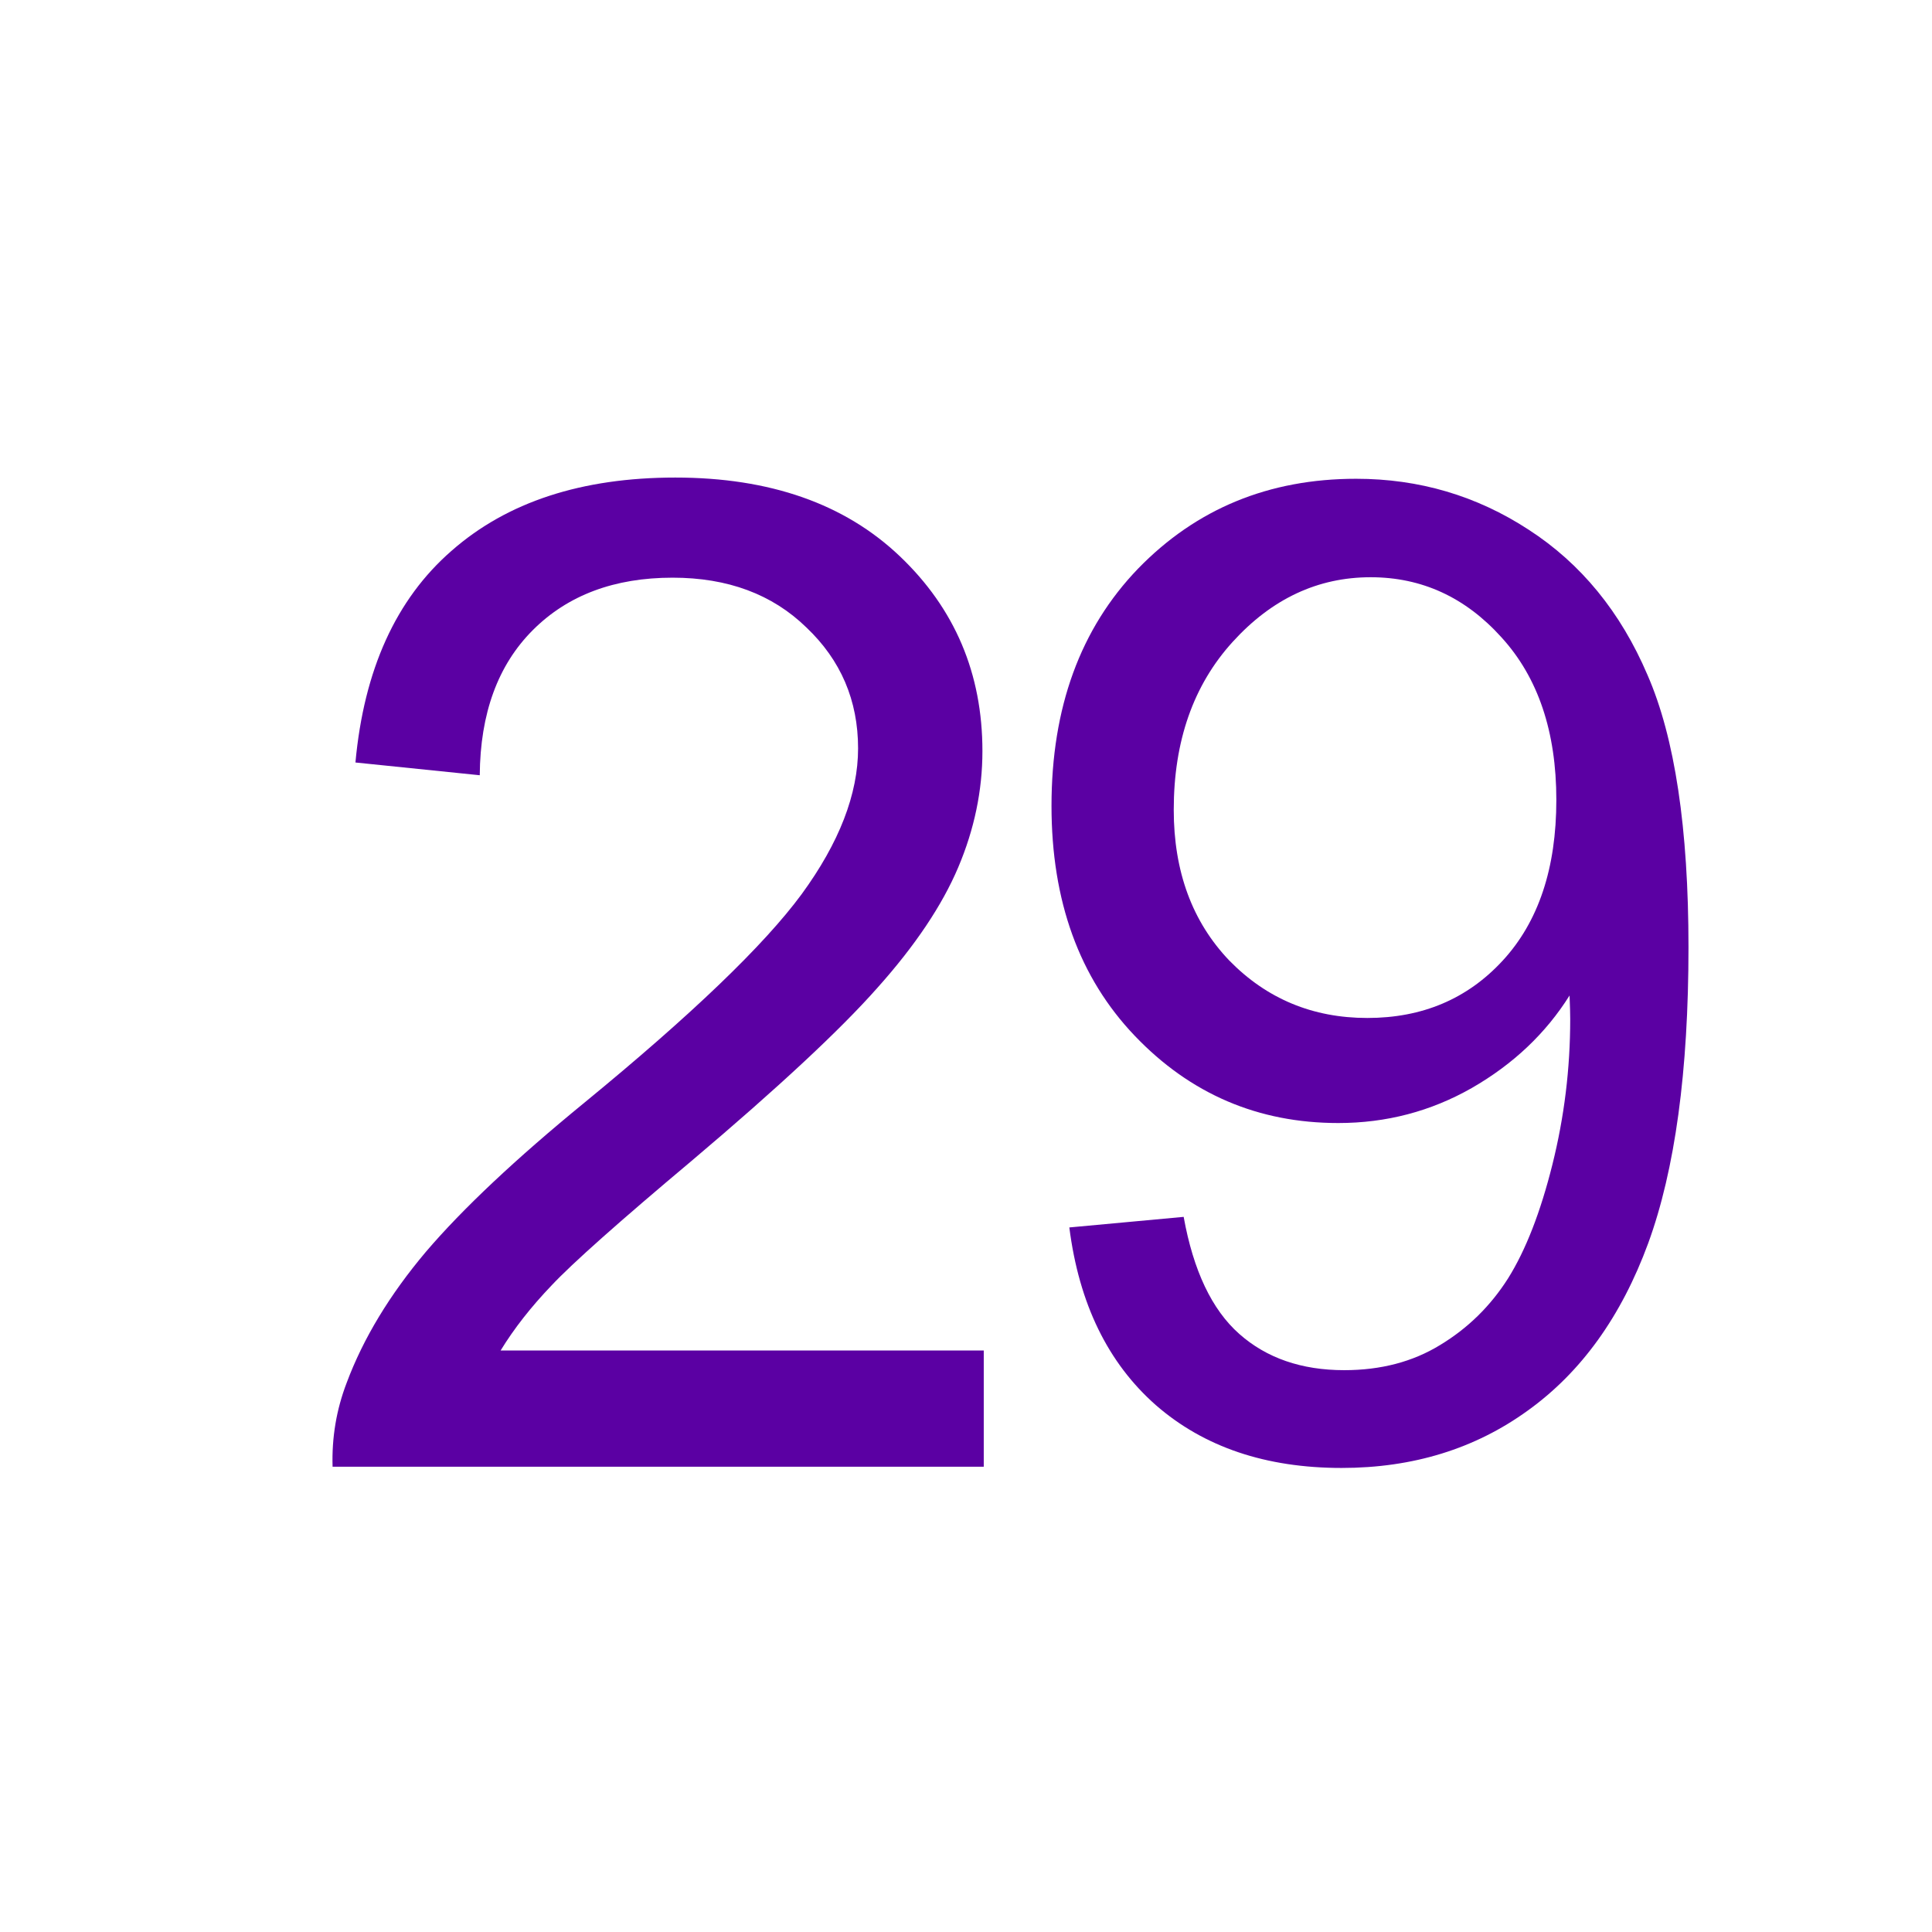
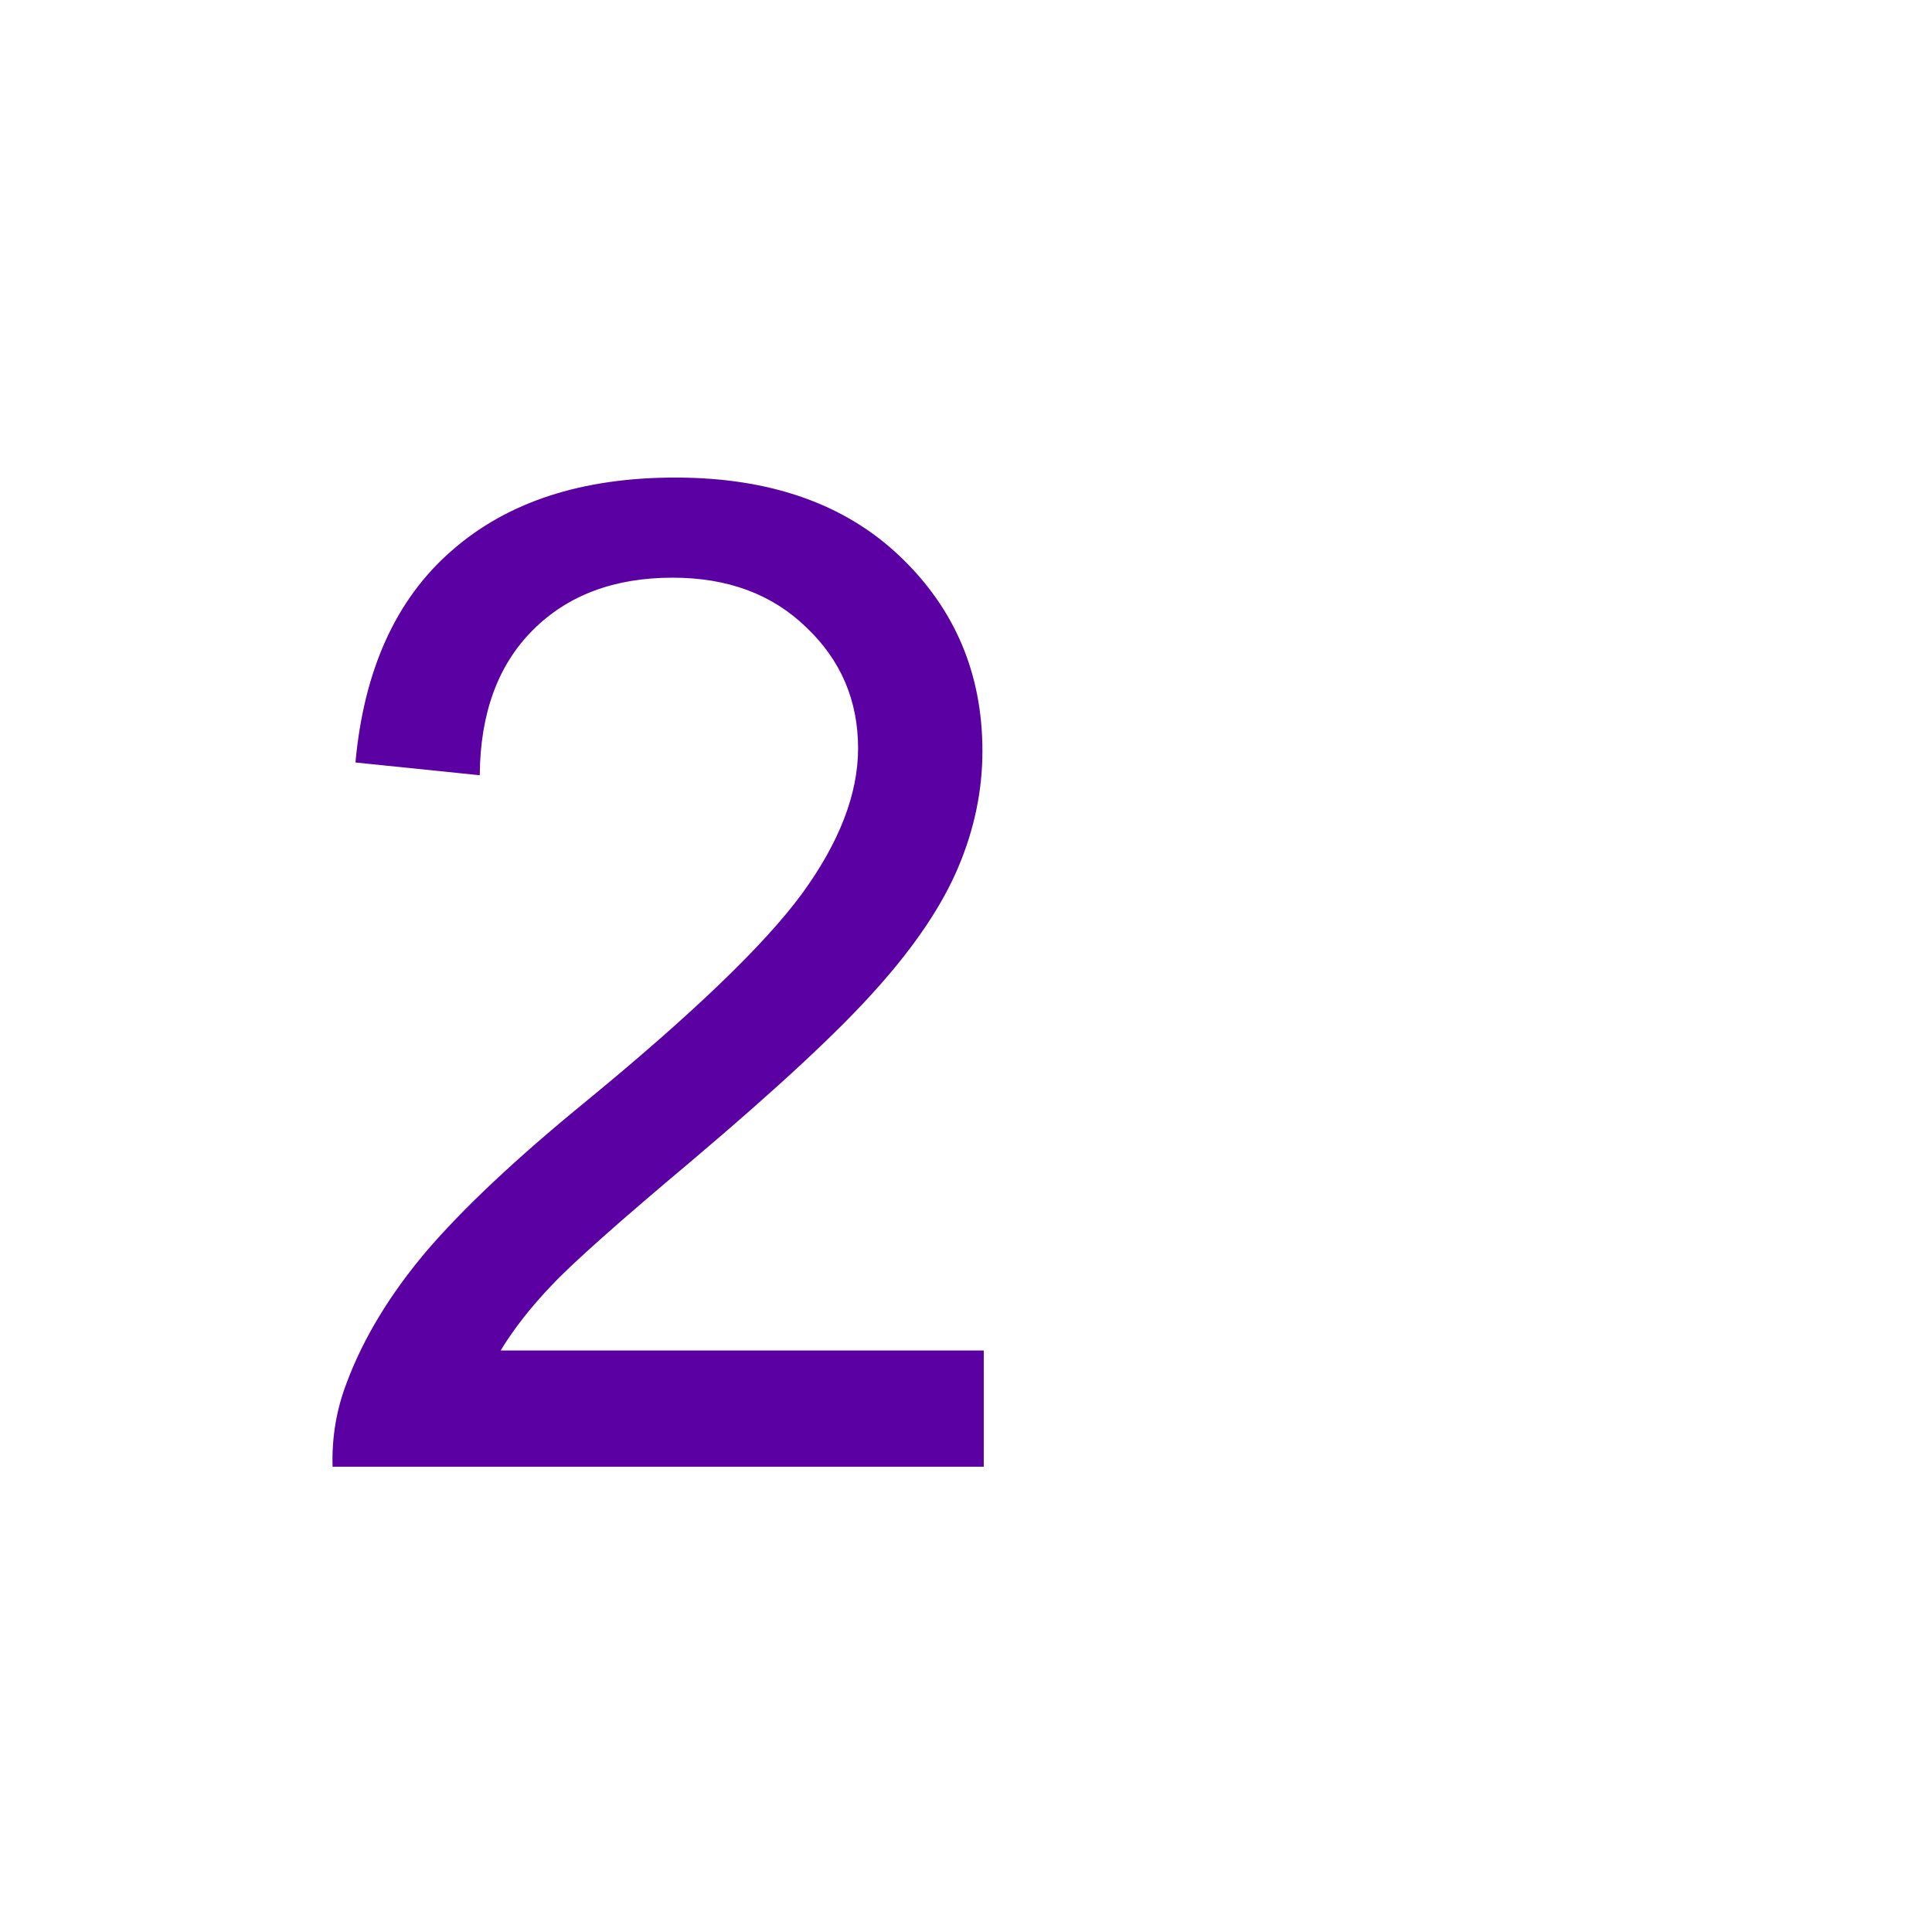
<svg xmlns="http://www.w3.org/2000/svg" version="1.1" width="100" height="100" style="background-color: rgb(255, 255, 255);" viewBox="0 0 100 100">
  <svg height="100" viewBox="0 0 100 100" width="100" version="1.1" data-fname="2_9.svg" ica="0" style="background-color: rgb(255, 255, 255);">
    <g transform="translate(2,18) scale(0.64,0.64) rotate(0,50,50)" scale="0.64" xtranslate="2" ytranslate="18">
      <path style="fill: rgb(91, 0, 163);" d="m76.436 81.094v9.402h-52.663q-.109-3.533 1.141-6.793 2.011-5.38 6.413-10.598 4.457-5.217 12.826-12.065 12.989-10.652 17.554-16.848 4.565-6.25 4.565-11.793 0-5.815-4.185-9.783-4.13-4.022-10.815-4.022-7.065 0-11.304 4.239-4.239 4.239-4.293 11.739l-10.054-1.031q1.033-11.25 7.772-17.12 6.739-5.924 18.098-5.924 11.467 0 18.152 6.359 6.685 6.359 6.685 15.761 0 4.783-1.956 9.402t-6.522 9.728q-4.511 5.109-15.054 14.022-8.804 7.391-11.304 10.054-2.5 2.609-4.13 5.272h39.076z" idkol="ikol0" />
    </g>
  </svg>
  <svg height="100" viewBox="0 0 100 100" width="100" version="1.1" data-fname="9_9.svg" ica="1" style="background-color: rgb(255, 255, 255);">
    <g transform="translate(39,18) scale(0.64,0.64) rotate(0,50,50)" scale="0.64" xtranslate="39" ytranslate="18">
-       <path style="fill: rgb(91, 0, 163);" d="m25.546 71.144 9.245-.855q1.176 6.52 4.489 9.459t8.497 2.939q4.436 0 7.749-2.031 3.367-2.031 5.504-5.397 2.138-3.42 3.58-9.192t1.443-11.757q0-.641-.053-1.924-2.886 4.596-7.909 7.482-4.97 2.832-10.795 2.832-9.726 0-16.46-7.054-6.734-7.054-6.734-18.597 0-11.917 7.001-19.185 7.054-7.268 17.635-7.268 7.642 0 13.948 4.115 6.359 4.115 9.619 11.757 3.313 7.588 3.313 22.017 0 15.017-3.26 23.941-3.26 8.871-9.726 13.52-6.413 4.649-15.07 4.649-9.192 0-15.017-5.077-5.825-5.13-7.001-14.375zm39.385-34.576q0-8.283-4.436-13.146-4.382-4.863-10.581-4.863-6.413 0-11.169 5.237t-4.756 13.574q0 7.482 4.489 12.184 4.542 4.649 11.169 4.649 6.68 0 10.955-4.649 4.329-4.703 4.329-12.986z" idkol="ikol0" />
-     </g>
+       </g>
  </svg>
</svg>